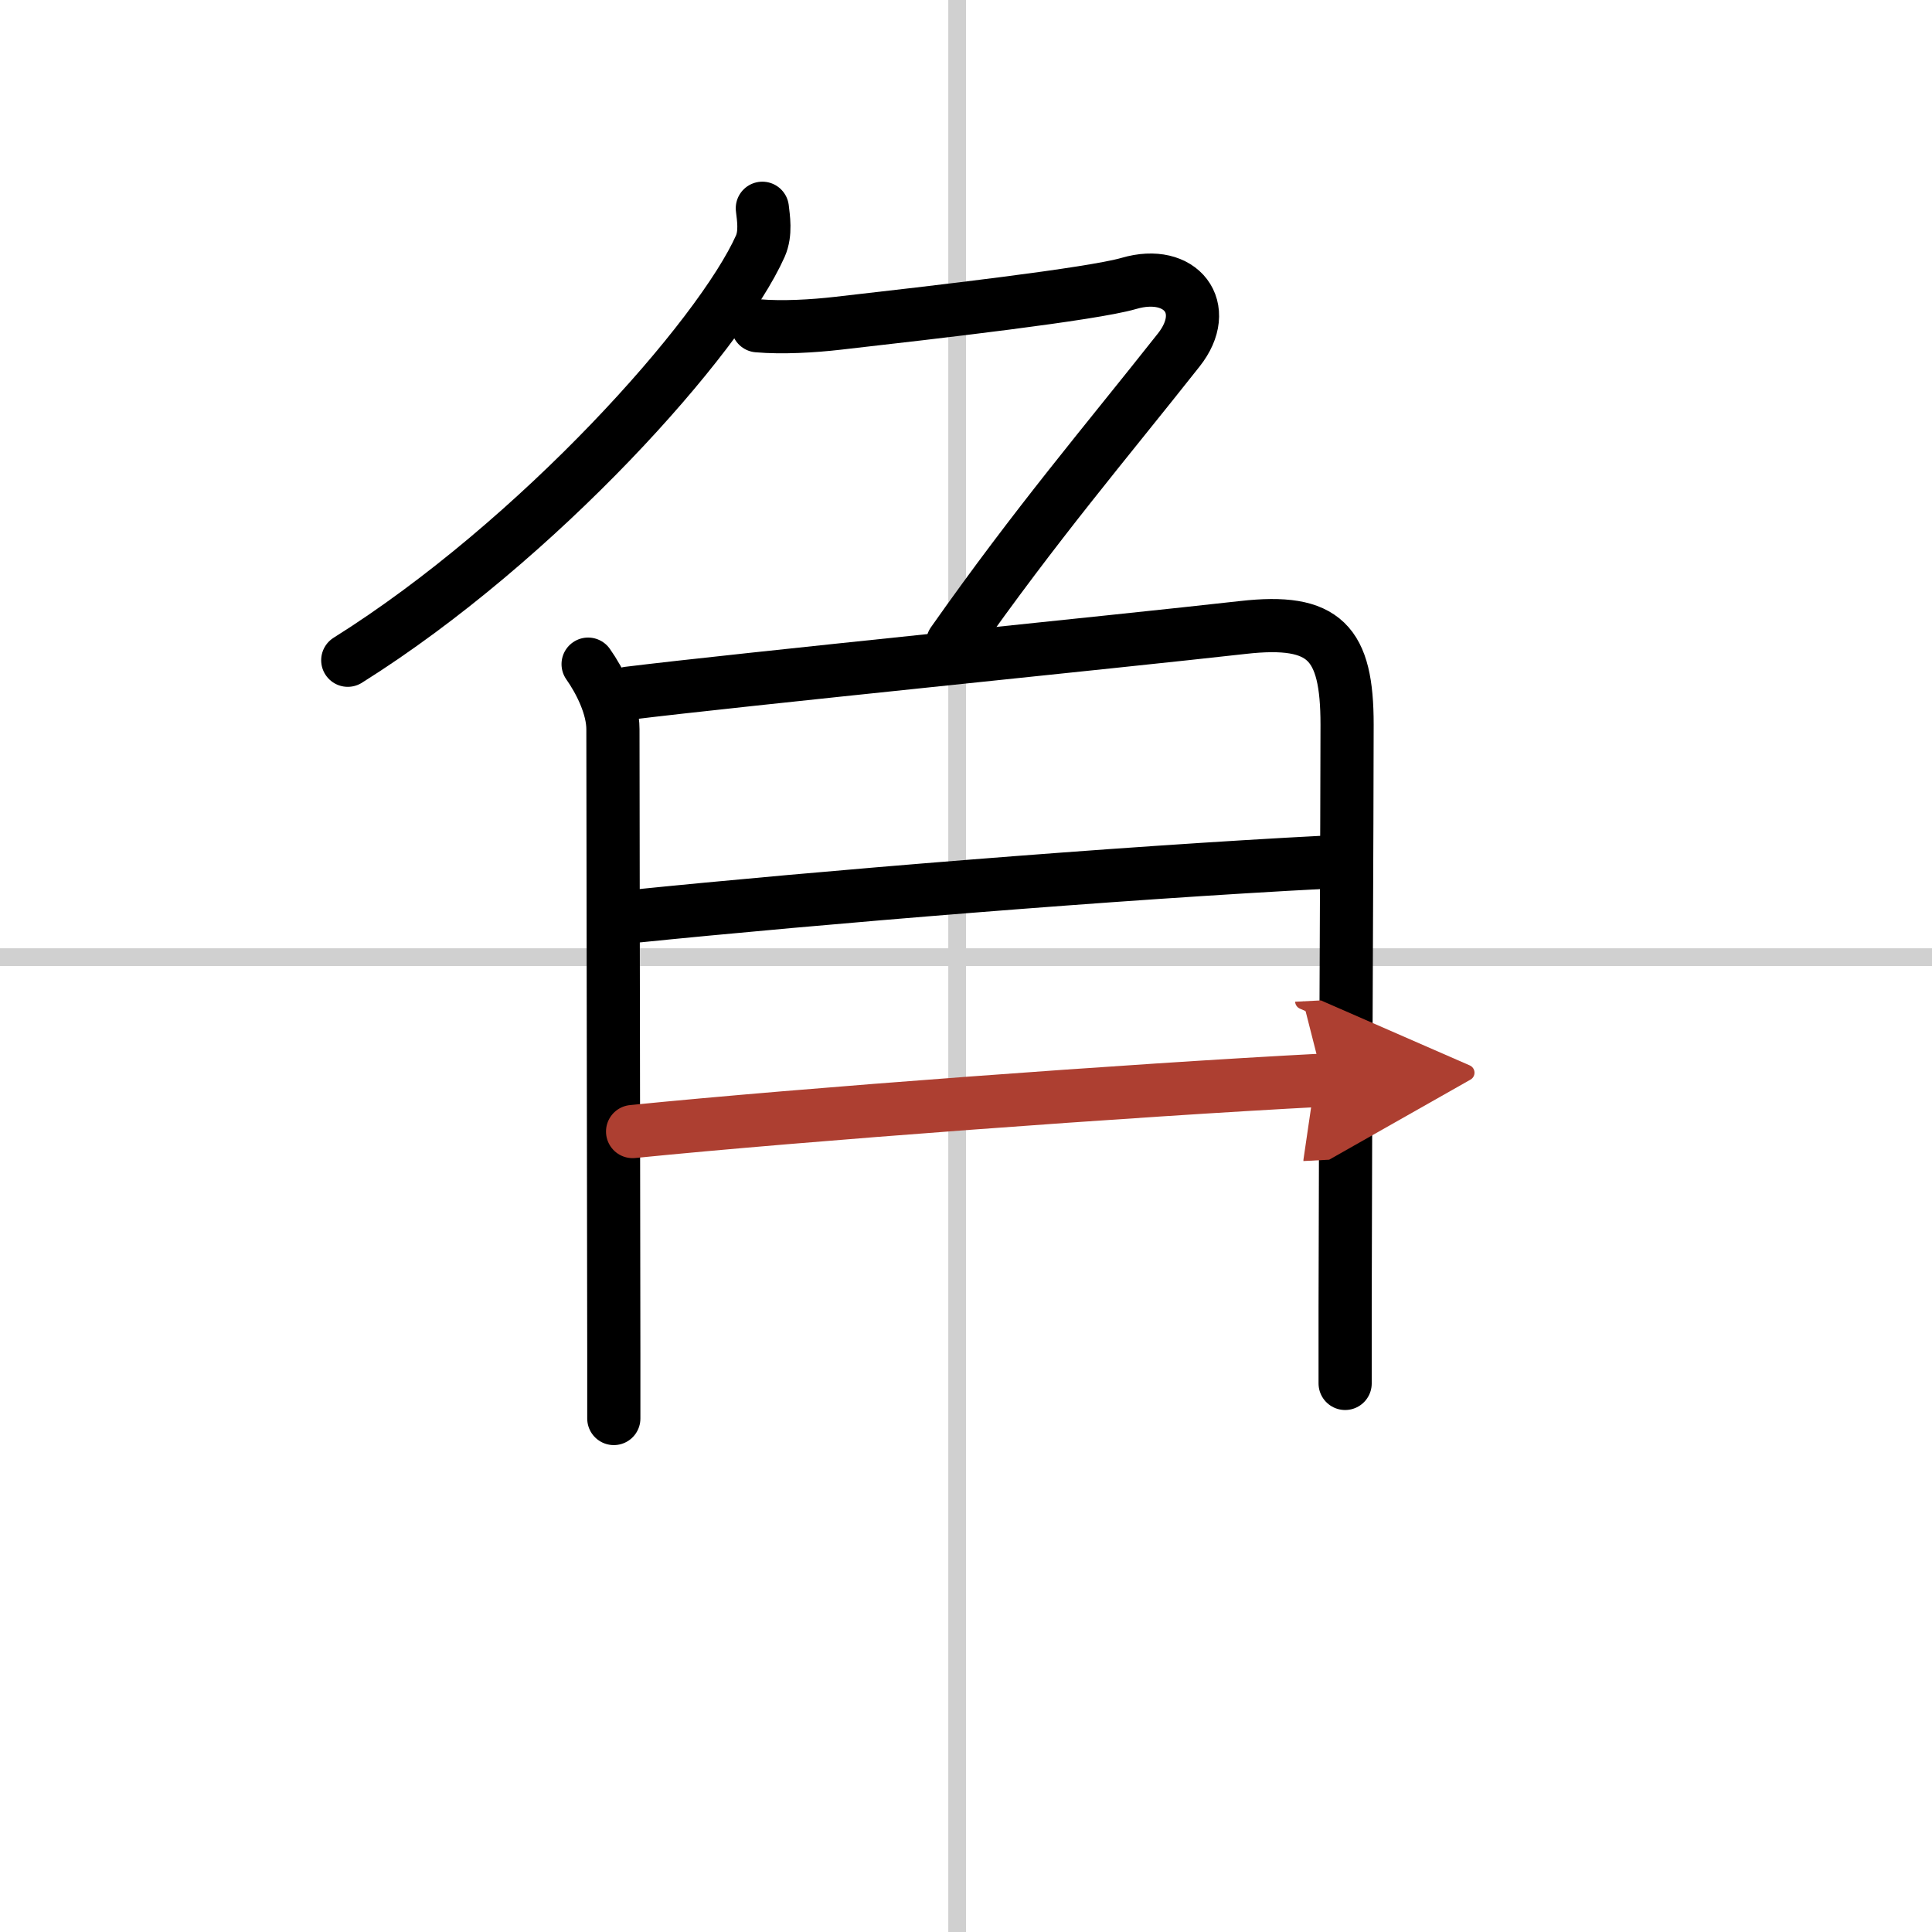
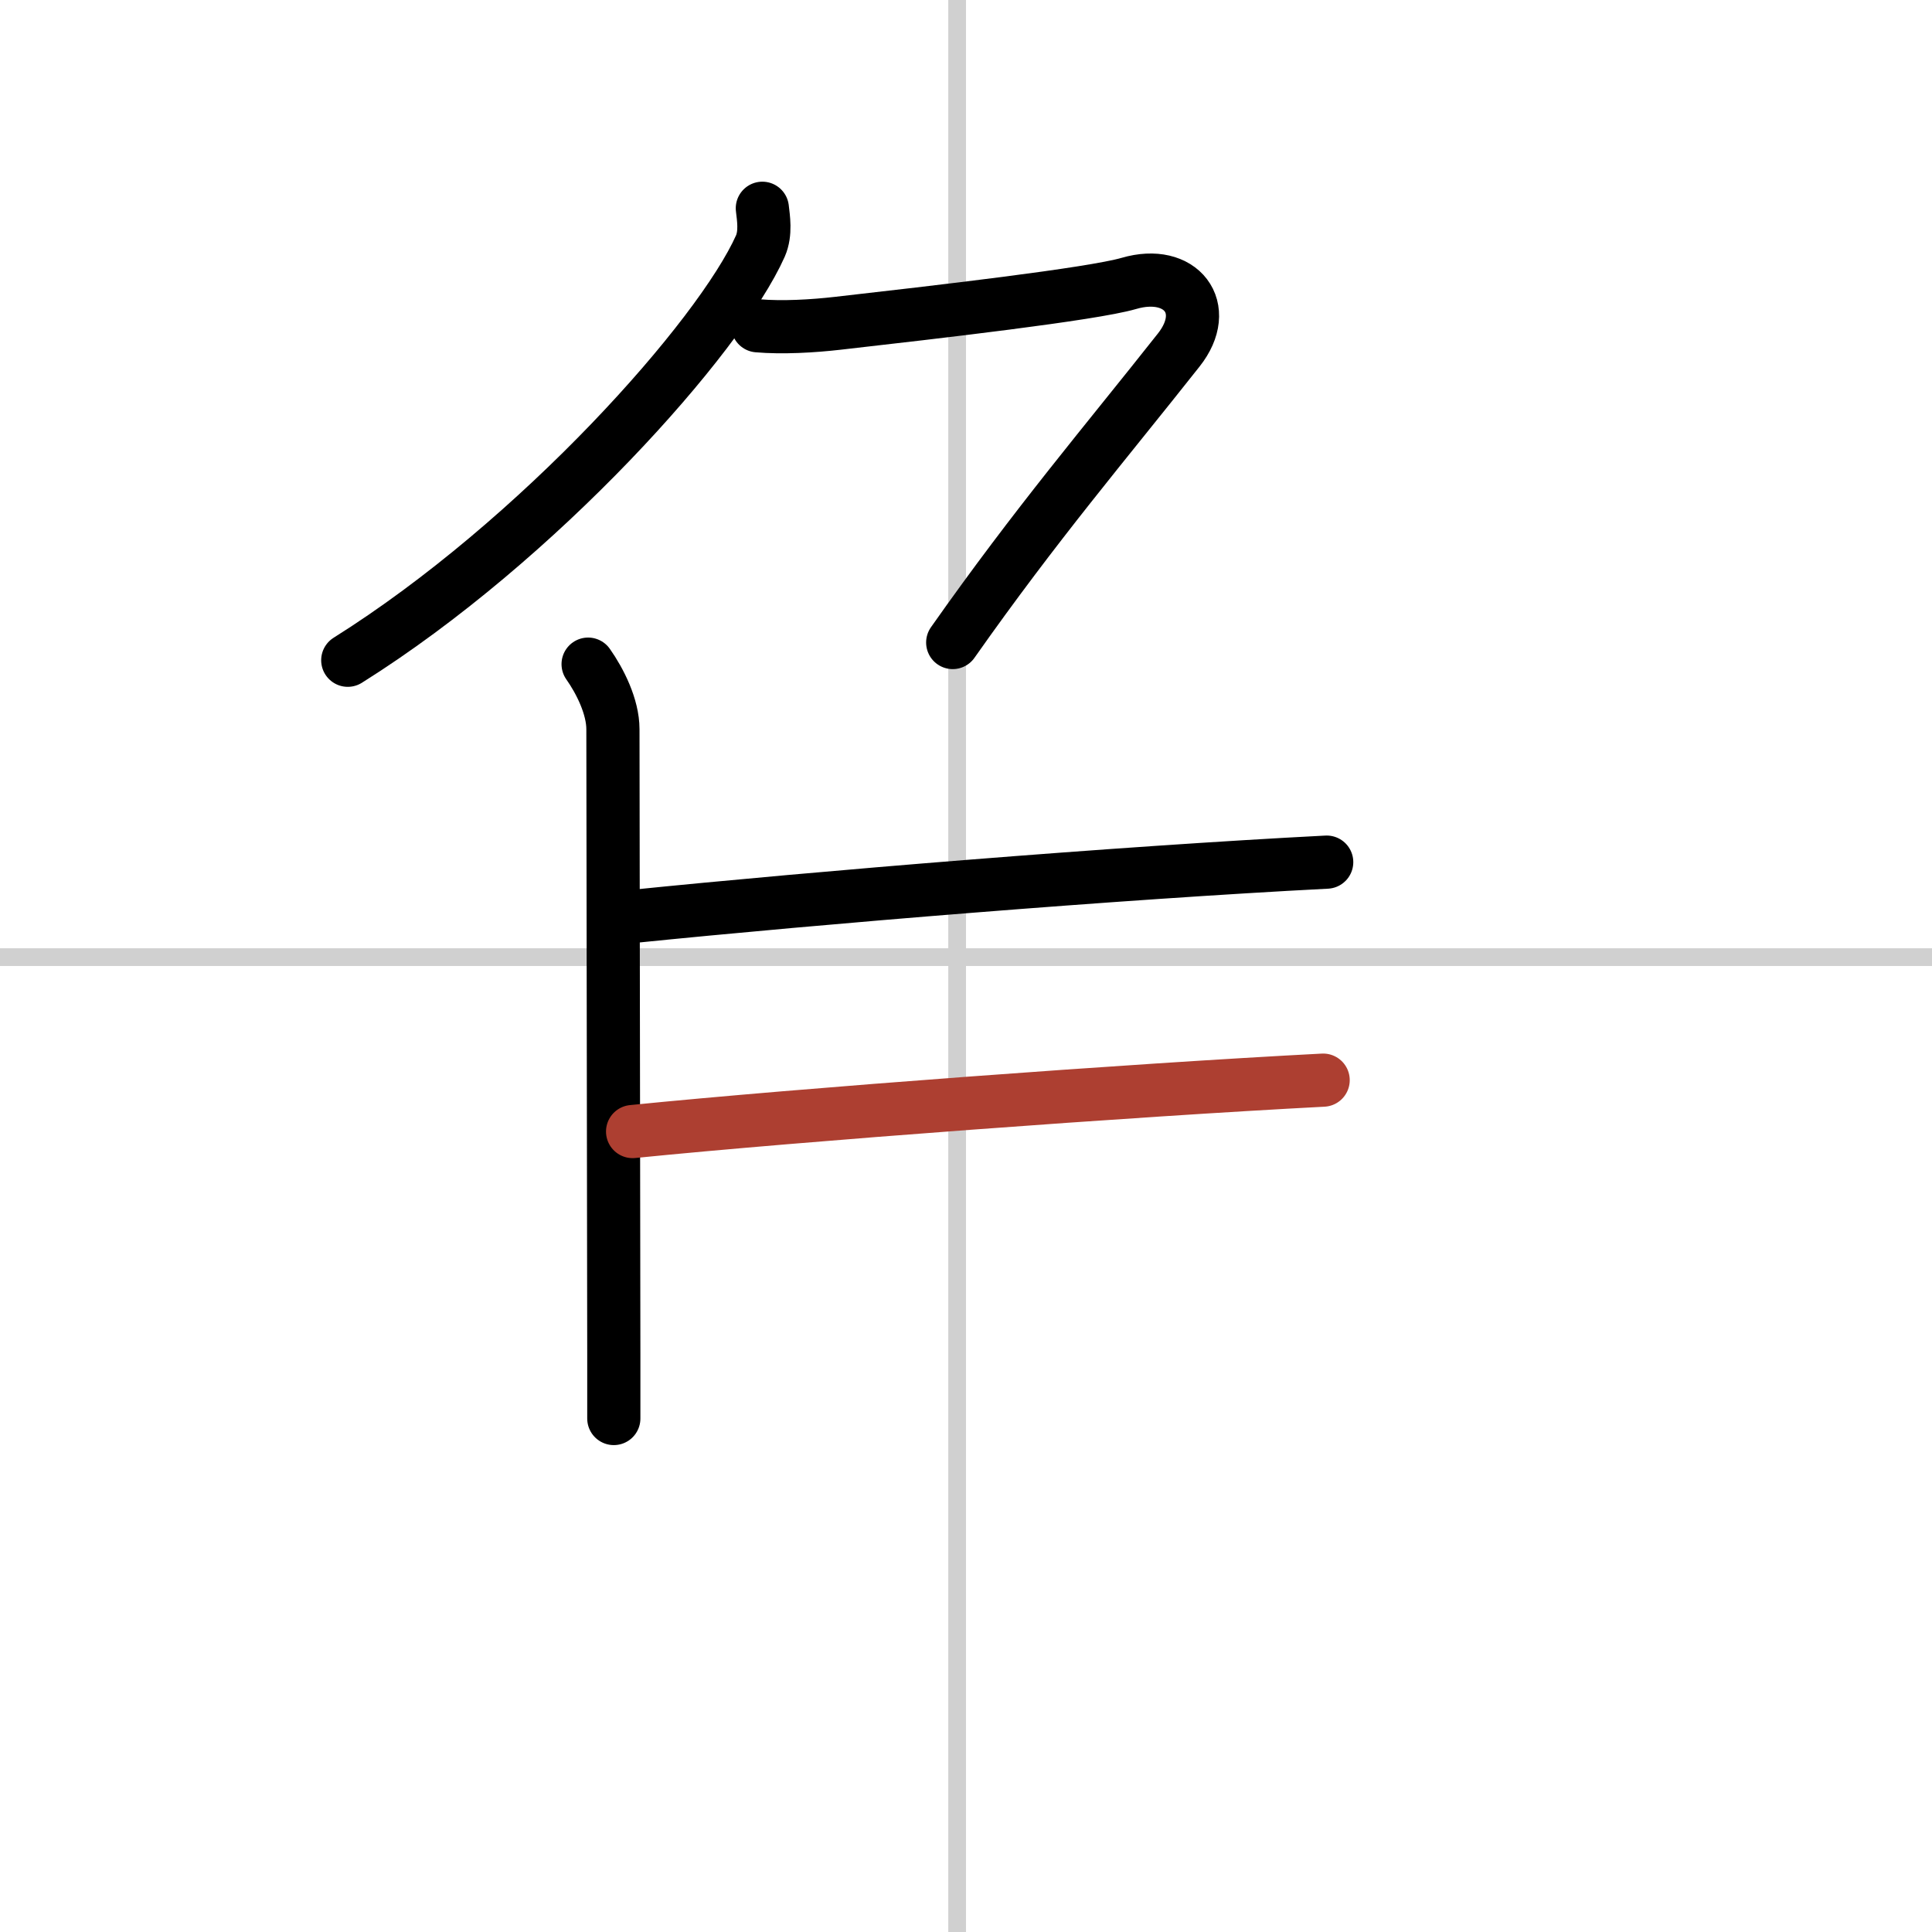
<svg xmlns="http://www.w3.org/2000/svg" width="400" height="400" viewBox="0 0 109 109">
  <defs>
    <marker id="a" markerWidth="4" orient="auto" refX="1" refY="5" viewBox="0 0 10 10">
-       <polyline points="0 0 10 5 0 10 1 5" fill="#ad3f31" stroke="#ad3f31" />
-     </marker>
+       </marker>
  </defs>
  <g fill="none" stroke="#000" stroke-linecap="round" stroke-linejoin="round" stroke-width="3">
-     <rect width="100%" height="100%" fill="#fff" stroke="#fff" />
    <line x1="54" x2="54" y2="109" stroke="#d0d0d0" stroke-width="1" />
    <line x2="109" y1="54" y2="54" stroke="#d0d0d0" stroke-width="1" />
    <path d="M43.01,11.75c0.06,0.53,0.21,1.4-0.11,2.13C40.62,19,30.38,30.5,19.62,37.25" />
    <path d="m42.75 18.38c1.38 0.12 3.12 0.02 4.51-0.14 5.54-0.63 14.33-1.64 16.43-2.25 2.94-0.86 4.69 1.39 2.81 3.76-4.17 5.28-8 9.75-12.75 16.5" />
    <path d="m33.18 37.47c0.67 0.95 1.4 2.4 1.4 3.67 0 1.03 0.04 25.75 0.05 35.24v3.65" />
-     <path d="m35.45 39.11c6.15-0.76 27.6-2.91 34.68-3.71 4.62-0.52 5.87 0.85 5.87 5.48 0 5.23-0.09 20.35-0.11 32.88v4.29" />
    <path d="m35.63 51.71c10.62-1.08 27.37-2.46 39.22-3.07" />
    <path d="m35.69 63.84c9.56-0.96 28.18-2.34 38.96-2.9" marker-end="url(#a)" stroke="#ad3f31" />
  </g>
</svg>